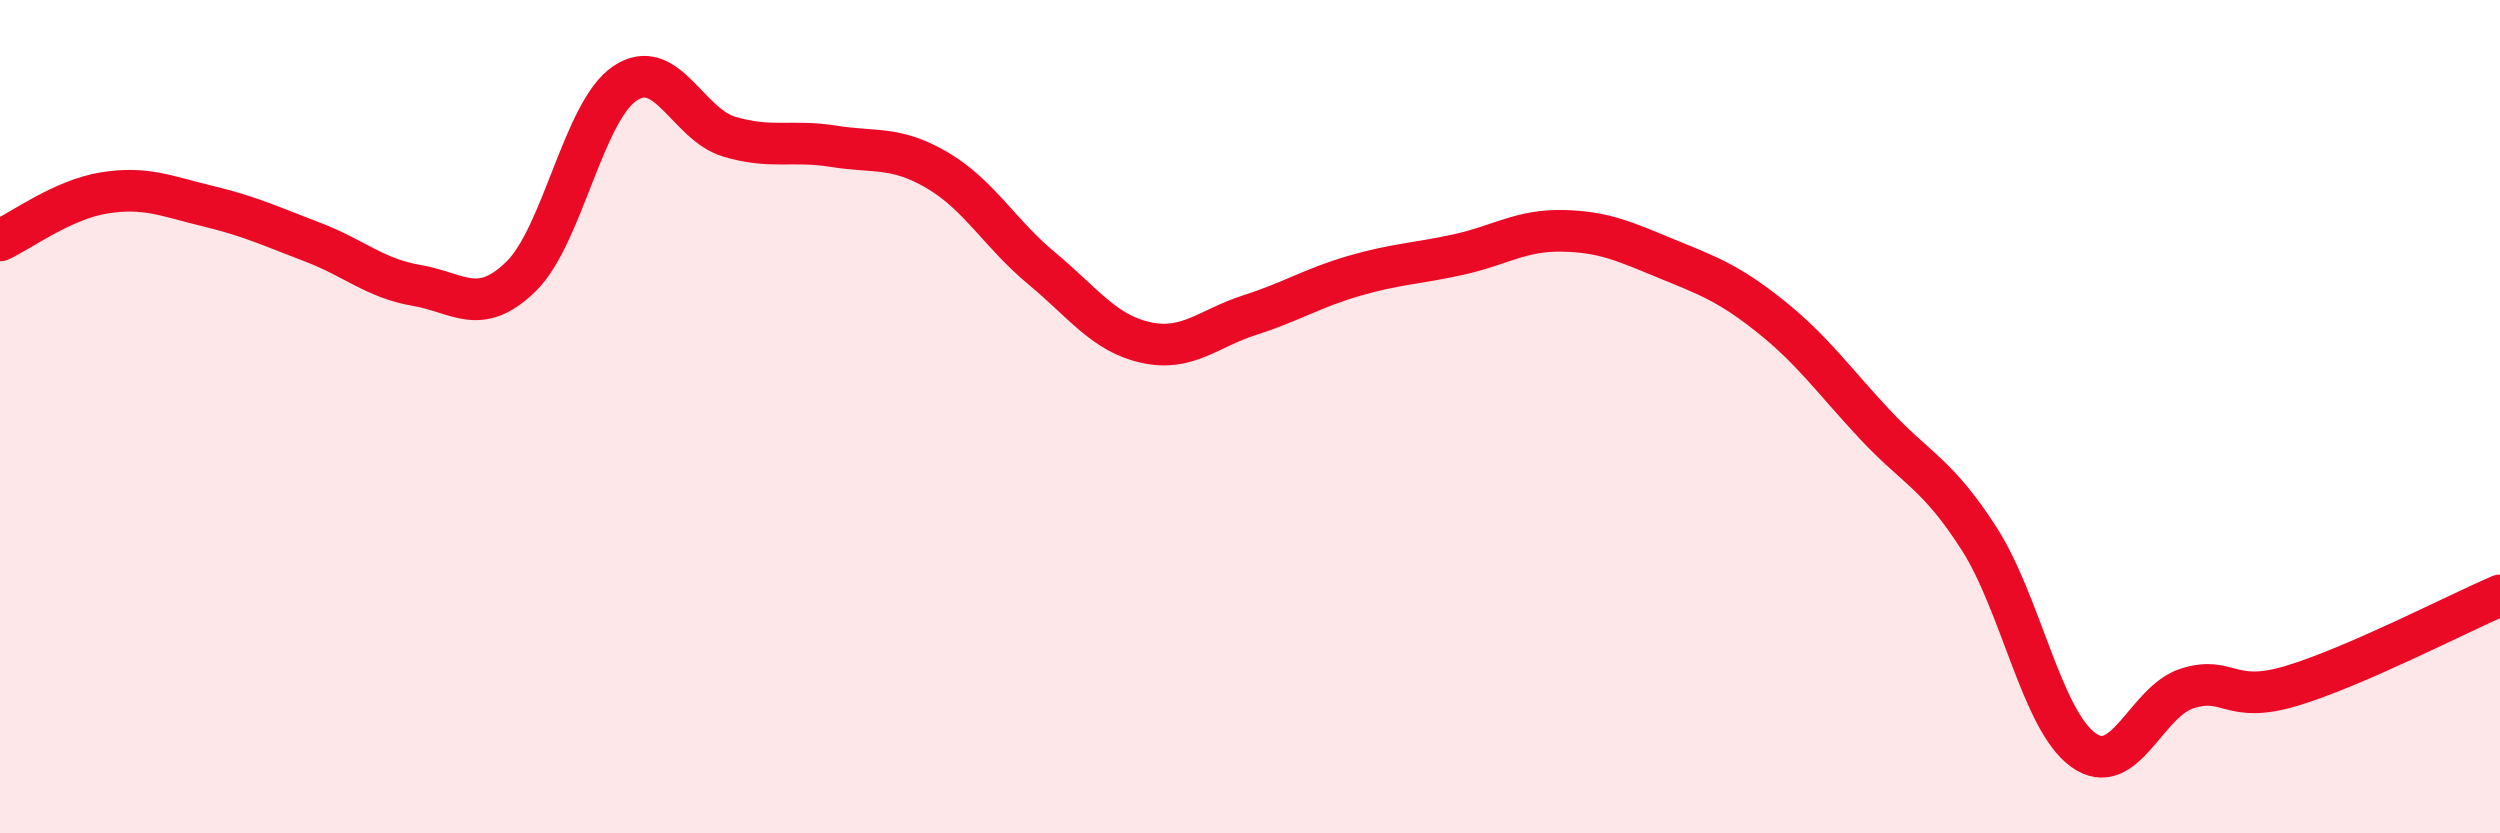
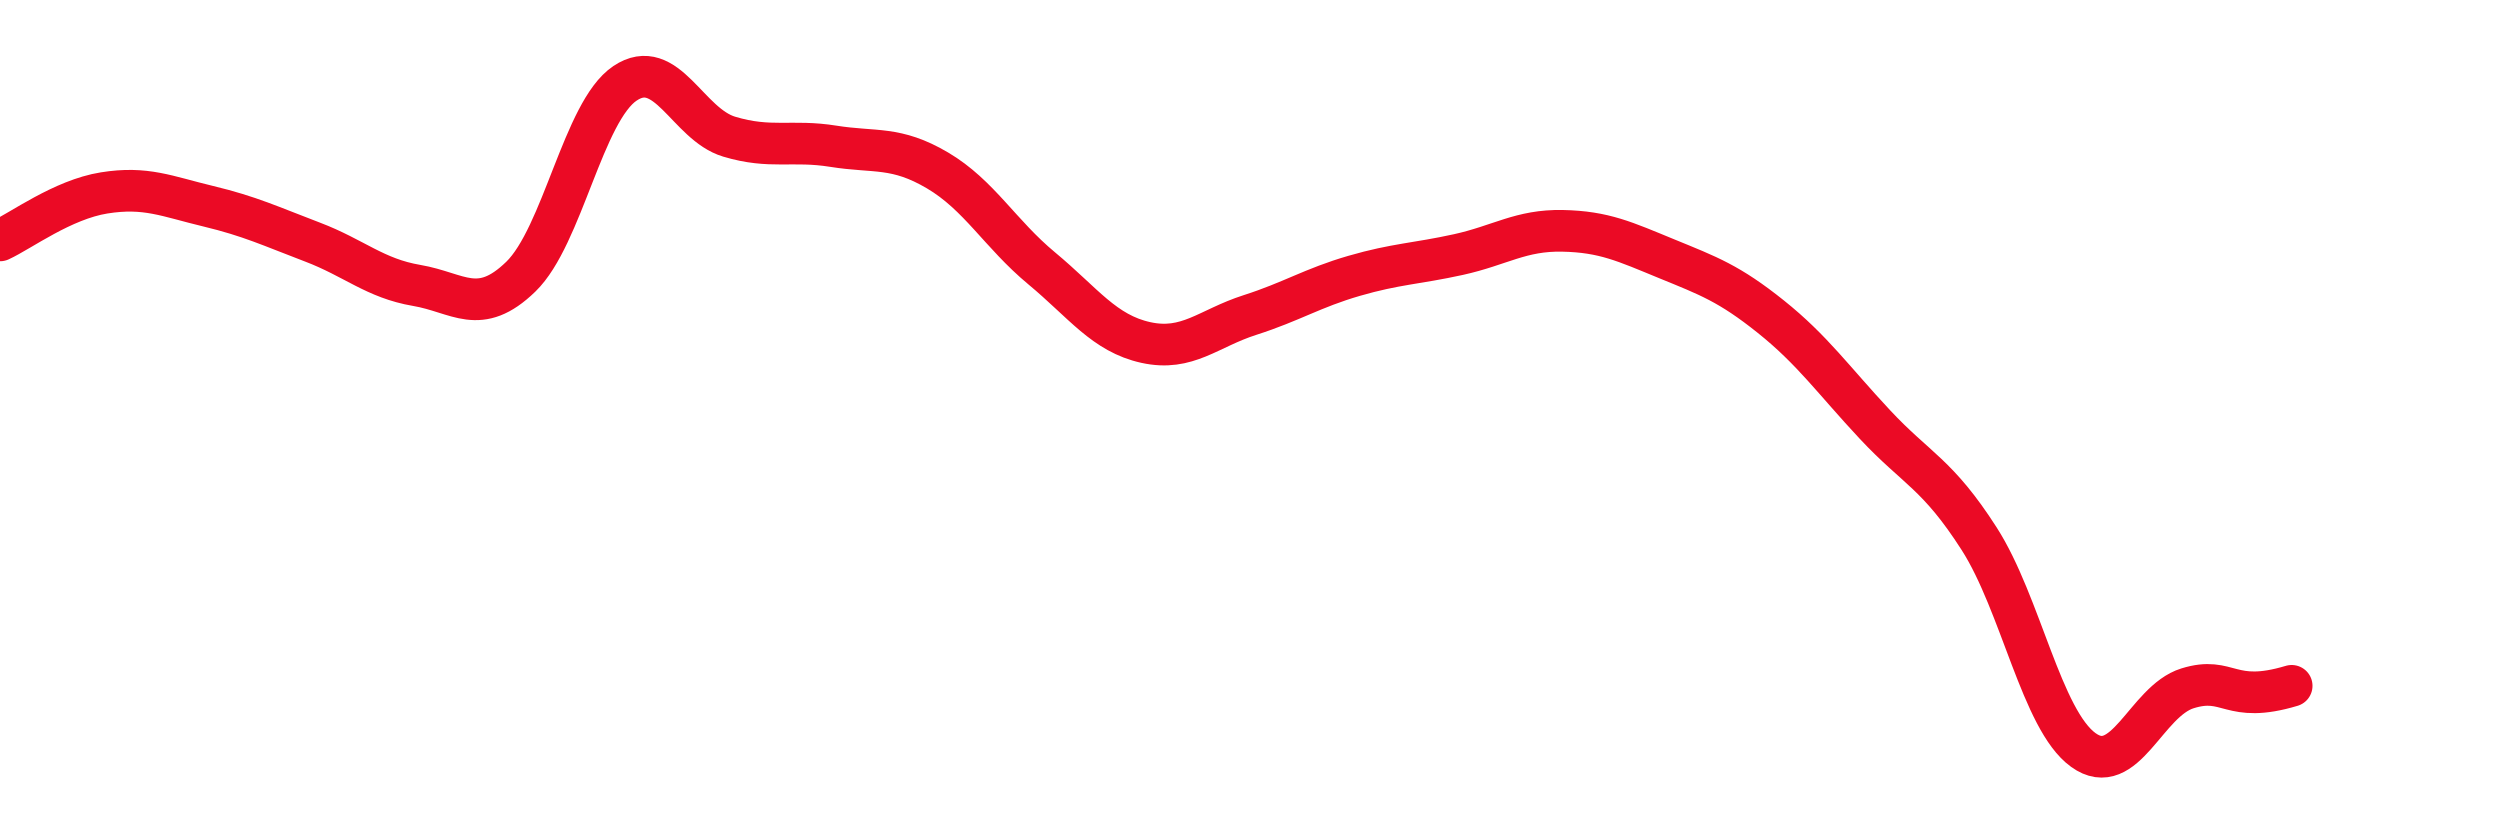
<svg xmlns="http://www.w3.org/2000/svg" width="60" height="20" viewBox="0 0 60 20">
-   <path d="M 0,5.77 C 0.5,5.54 1.5,4.79 2.5,4.63 C 3.5,4.47 4,4.71 5,4.95 C 6,5.19 6.5,5.43 7.5,5.81 C 8.5,6.19 9,6.68 10,6.85 C 11,7.02 11.5,7.61 12.5,6.64 C 13.5,5.67 14,2.67 15,2 C 16,1.33 16.5,2.98 17.5,3.28 C 18.5,3.58 19,3.35 20,3.51 C 21,3.67 21.5,3.5 22.5,4.09 C 23.5,4.68 24,5.61 25,6.44 C 26,7.27 26.5,8 27.5,8.22 C 28.5,8.44 29,7.88 30,7.56 C 31,7.24 31.5,6.91 32.5,6.62 C 33.5,6.33 34,6.33 35,6.11 C 36,5.89 36.5,5.52 37.5,5.54 C 38.5,5.56 39,5.8 40,6.21 C 41,6.62 41.5,6.8 42.5,7.6 C 43.5,8.4 44,9.12 45,10.19 C 46,11.26 46.5,11.37 47.5,12.93 C 48.5,14.49 49,17.28 50,18 C 51,18.72 51.5,16.83 52.5,16.52 C 53.5,16.21 53.5,16.91 55,16.46 C 56.5,16.01 59,14.72 60,14.29L60 20L0 20Z" fill="#EB0A25" opacity="0.1" stroke-linecap="round" stroke-linejoin="round" />
-   <path d="M 0,5.77 C 0.5,5.54 1.5,4.79 2.5,4.63 C 3.5,4.47 4,4.71 5,4.95 C 6,5.19 6.5,5.43 7.5,5.81 C 8.5,6.19 9,6.68 10,6.85 C 11,7.02 11.5,7.61 12.5,6.64 C 13.5,5.67 14,2.67 15,2 C 16,1.33 16.5,2.98 17.5,3.28 C 18.5,3.58 19,3.35 20,3.51 C 21,3.67 21.5,3.5 22.5,4.09 C 23.5,4.68 24,5.61 25,6.44 C 26,7.27 26.5,8 27.5,8.22 C 28.5,8.44 29,7.88 30,7.56 C 31,7.24 31.5,6.91 32.5,6.62 C 33.5,6.33 34,6.33 35,6.11 C 36,5.89 36.5,5.52 37.5,5.54 C 38.5,5.56 39,5.8 40,6.21 C 41,6.62 41.5,6.8 42.5,7.6 C 43.5,8.4 44,9.12 45,10.19 C 46,11.26 46.5,11.37 47.5,12.93 C 48.5,14.49 49,17.28 50,18 C 51,18.72 51.5,16.83 52.5,16.52 C 53.5,16.21 53.5,16.91 55,16.46 C 56.5,16.01 59,14.72 60,14.29" stroke="#EB0A25" stroke-width="1" fill="none" stroke-linecap="round" stroke-linejoin="round" />
+   <path d="M 0,5.77 C 0.5,5.54 1.5,4.79 2.5,4.63 C 3.5,4.47 4,4.71 5,4.95 C 6,5.19 6.5,5.43 7.5,5.81 C 8.5,6.19 9,6.68 10,6.85 C 11,7.02 11.5,7.61 12.5,6.64 C 13.5,5.67 14,2.67 15,2 C 16,1.33 16.5,2.98 17.5,3.28 C 18.5,3.58 19,3.35 20,3.51 C 21,3.67 21.5,3.5 22.5,4.09 C 23.5,4.68 24,5.61 25,6.44 C 26,7.27 26.5,8 27.5,8.22 C 28.5,8.44 29,7.88 30,7.56 C 31,7.24 31.5,6.91 32.5,6.62 C 33.5,6.33 34,6.33 35,6.11 C 36,5.89 36.5,5.52 37.5,5.54 C 38.5,5.56 39,5.8 40,6.21 C 41,6.62 41.5,6.8 42.5,7.6 C 43.5,8.4 44,9.12 45,10.19 C 46,11.26 46.5,11.37 47.5,12.93 C 48.5,14.49 49,17.28 50,18 C 51,18.72 51.5,16.83 52.5,16.52 C 53.5,16.21 53.5,16.91 55,16.46 " stroke="#EB0A25" stroke-width="1" fill="none" stroke-linecap="round" stroke-linejoin="round" />
</svg>